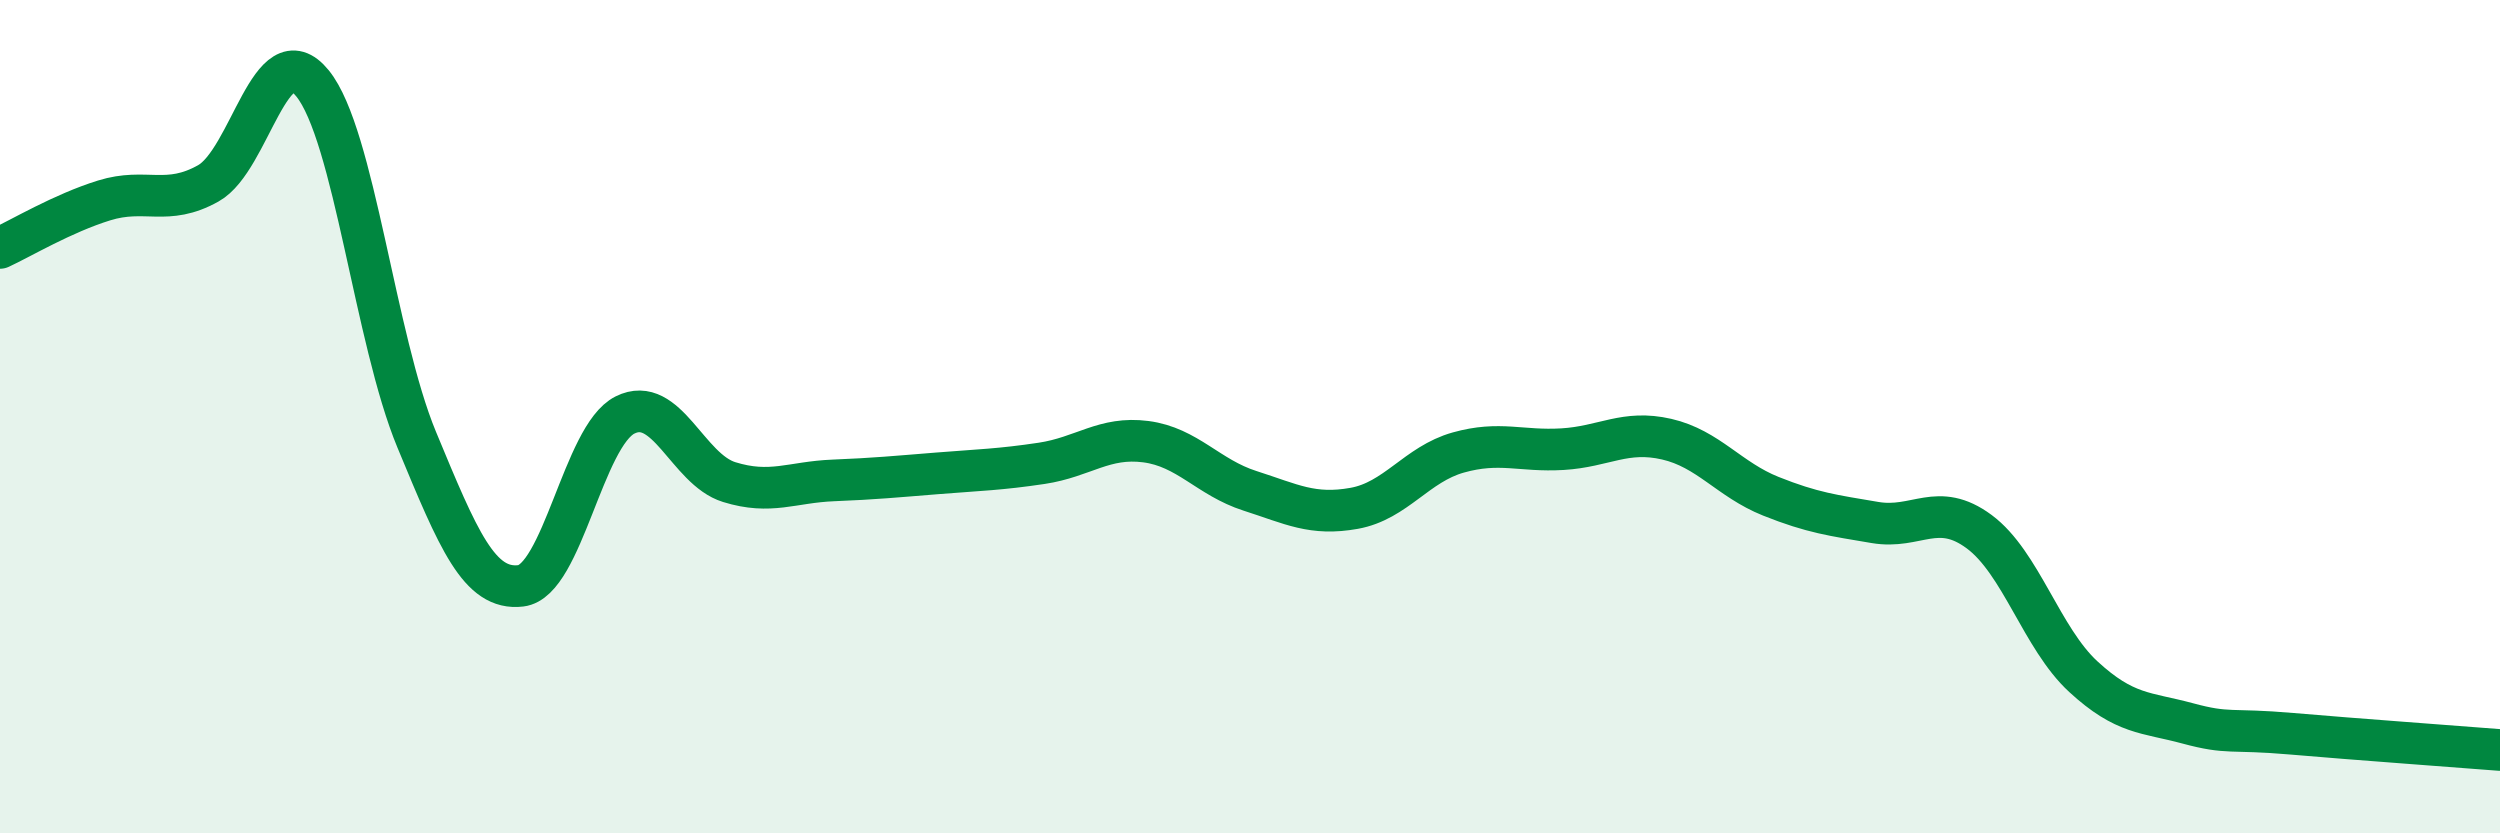
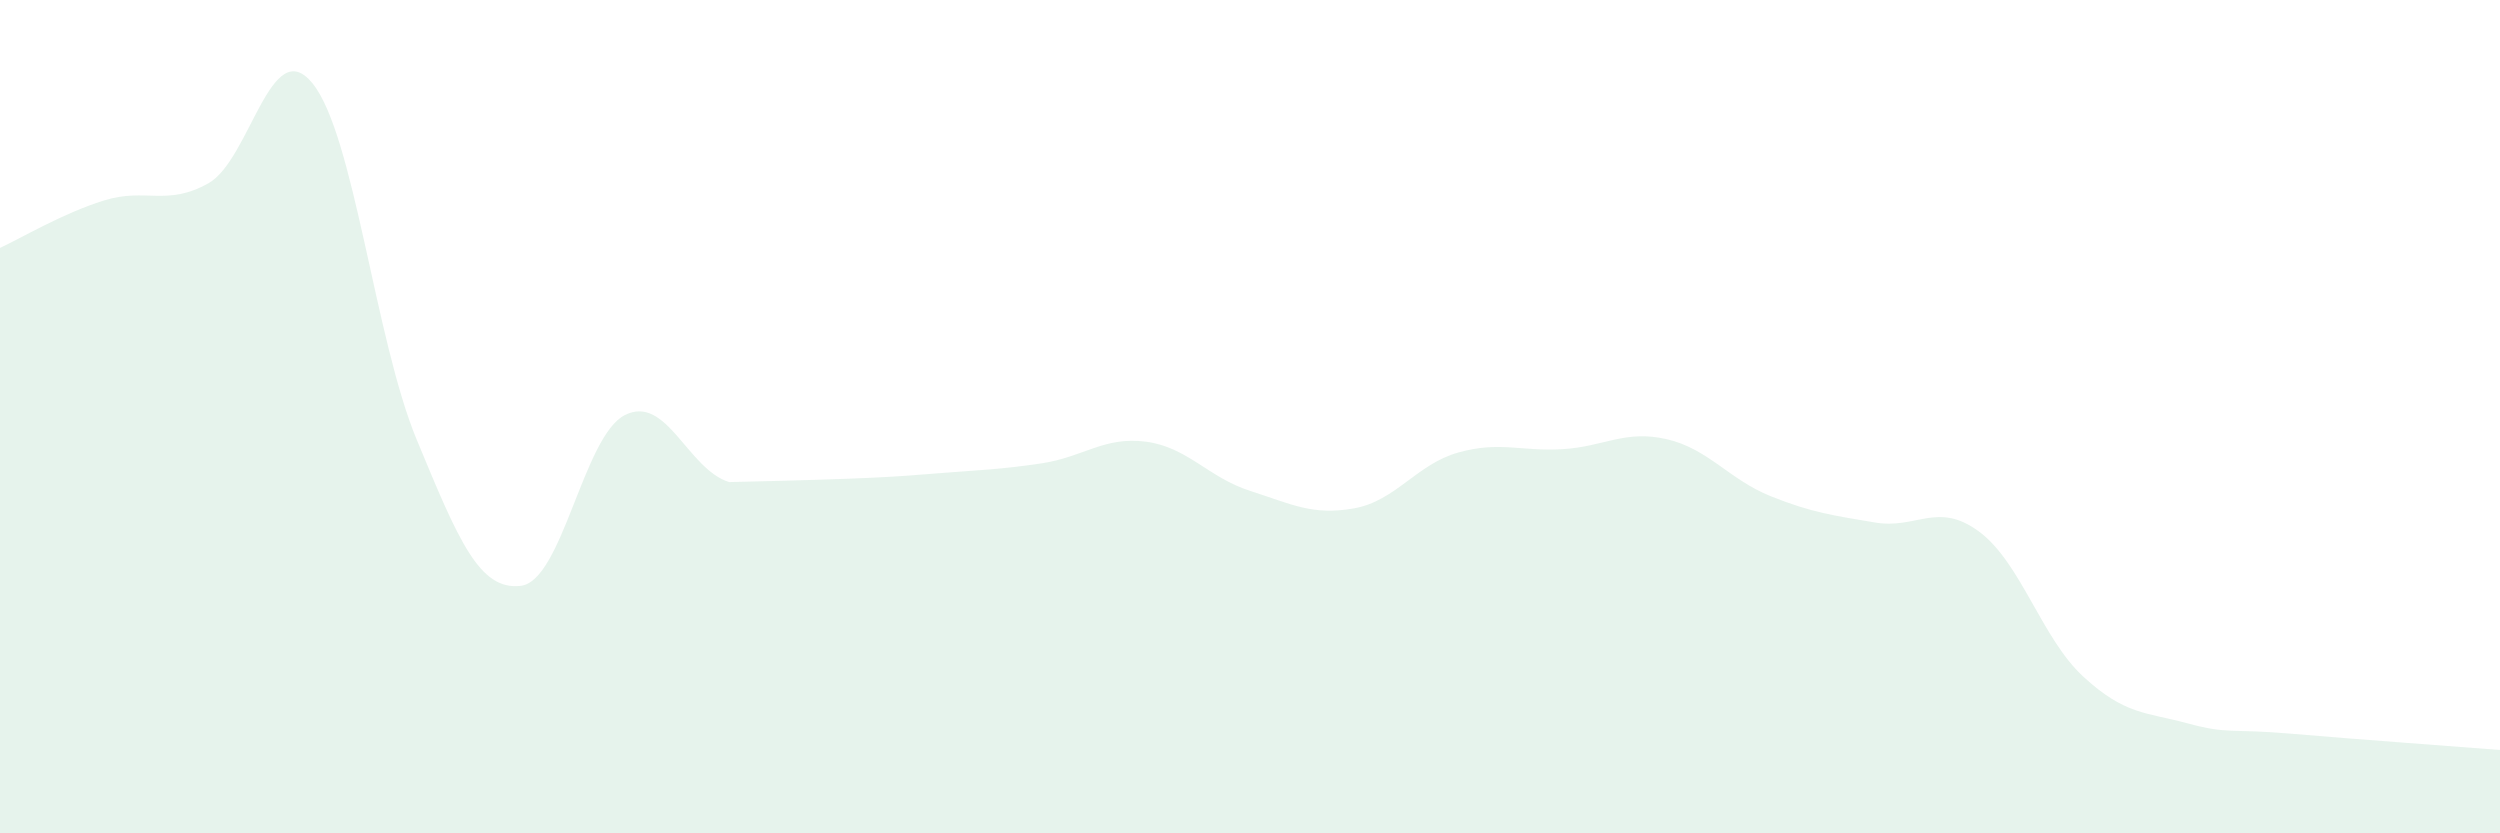
<svg xmlns="http://www.w3.org/2000/svg" width="60" height="20" viewBox="0 0 60 20">
-   <path d="M 0,5.95 C 0.5,5.72 1.5,5.12 2.5,4.81 C 3.5,4.5 4,4.96 5,4.4 C 6,3.84 6.5,0.77 7.5,2 C 8.5,3.23 9,8.14 10,10.55 C 11,12.96 11.5,14.18 12.5,14.06 C 13.5,13.94 14,10.46 15,9.96 C 16,9.46 16.5,11.26 17.5,11.57 C 18.5,11.88 19,11.57 20,11.53 C 21,11.49 21.5,11.44 22.5,11.36 C 23.5,11.28 24,11.27 25,11.12 C 26,10.97 26.5,10.47 27.5,10.6 C 28.5,10.73 29,11.46 30,11.78 C 31,12.1 31.5,12.38 32.5,12.2 C 33.5,12.02 34,11.14 35,10.86 C 36,10.58 36.5,10.84 37.5,10.78 C 38.5,10.72 39,10.31 40,10.54 C 41,10.77 41.5,11.51 42.5,11.91 C 43.5,12.31 44,12.37 45,12.54 C 46,12.71 46.5,12.02 47.5,12.76 C 48.5,13.5 49,15.32 50,16.24 C 51,17.16 51.5,17.09 52.5,17.36 C 53.5,17.63 53.5,17.48 55,17.61 C 56.5,17.74 59,17.92 60,18L60 20L0 20Z" fill="#008740" opacity="0.1" stroke-linecap="round" stroke-linejoin="round" />
-   <path d="M 0,5.95 C 0.5,5.72 1.5,5.12 2.5,4.81 C 3.5,4.5 4,4.96 5,4.4 C 6,3.84 6.5,0.77 7.5,2 C 8.5,3.23 9,8.14 10,10.55 C 11,12.96 11.5,14.18 12.5,14.06 C 13.5,13.94 14,10.46 15,9.96 C 16,9.46 16.5,11.26 17.5,11.57 C 18.5,11.88 19,11.57 20,11.53 C 21,11.49 21.5,11.44 22.5,11.36 C 23.5,11.28 24,11.27 25,11.12 C 26,10.97 26.5,10.47 27.5,10.6 C 28.5,10.73 29,11.46 30,11.78 C 31,12.1 31.5,12.38 32.5,12.2 C 33.5,12.02 34,11.14 35,10.86 C 36,10.58 36.5,10.84 37.5,10.78 C 38.5,10.72 39,10.31 40,10.54 C 41,10.77 41.5,11.51 42.5,11.91 C 43.5,12.31 44,12.37 45,12.54 C 46,12.71 46.5,12.02 47.5,12.76 C 48.5,13.5 49,15.32 50,16.24 C 51,17.16 51.5,17.09 52.5,17.36 C 53.5,17.63 53.5,17.48 55,17.61 C 56.5,17.74 59,17.92 60,18" stroke="#008740" stroke-width="1" fill="none" stroke-linecap="round" stroke-linejoin="round" />
+   <path d="M 0,5.95 C 0.5,5.72 1.5,5.12 2.5,4.81 C 3.5,4.5 4,4.96 5,4.4 C 6,3.84 6.5,0.77 7.5,2 C 8.5,3.23 9,8.14 10,10.55 C 11,12.96 11.5,14.18 12.5,14.06 C 13.5,13.94 14,10.46 15,9.96 C 16,9.46 16.5,11.26 17.5,11.57 C 21,11.49 21.5,11.44 22.5,11.36 C 23.5,11.28 24,11.27 25,11.12 C 26,10.97 26.5,10.47 27.5,10.6 C 28.5,10.73 29,11.46 30,11.78 C 31,12.1 31.5,12.38 32.5,12.2 C 33.5,12.02 34,11.14 35,10.86 C 36,10.58 36.5,10.84 37.5,10.78 C 38.5,10.72 39,10.31 40,10.54 C 41,10.77 41.5,11.51 42.5,11.91 C 43.5,12.31 44,12.37 45,12.54 C 46,12.71 46.5,12.02 47.5,12.76 C 48.5,13.5 49,15.32 50,16.24 C 51,17.16 51.5,17.09 52.5,17.36 C 53.5,17.63 53.5,17.48 55,17.61 C 56.5,17.74 59,17.92 60,18L60 20L0 20Z" fill="#008740" opacity="0.1" stroke-linecap="round" stroke-linejoin="round" />
</svg>